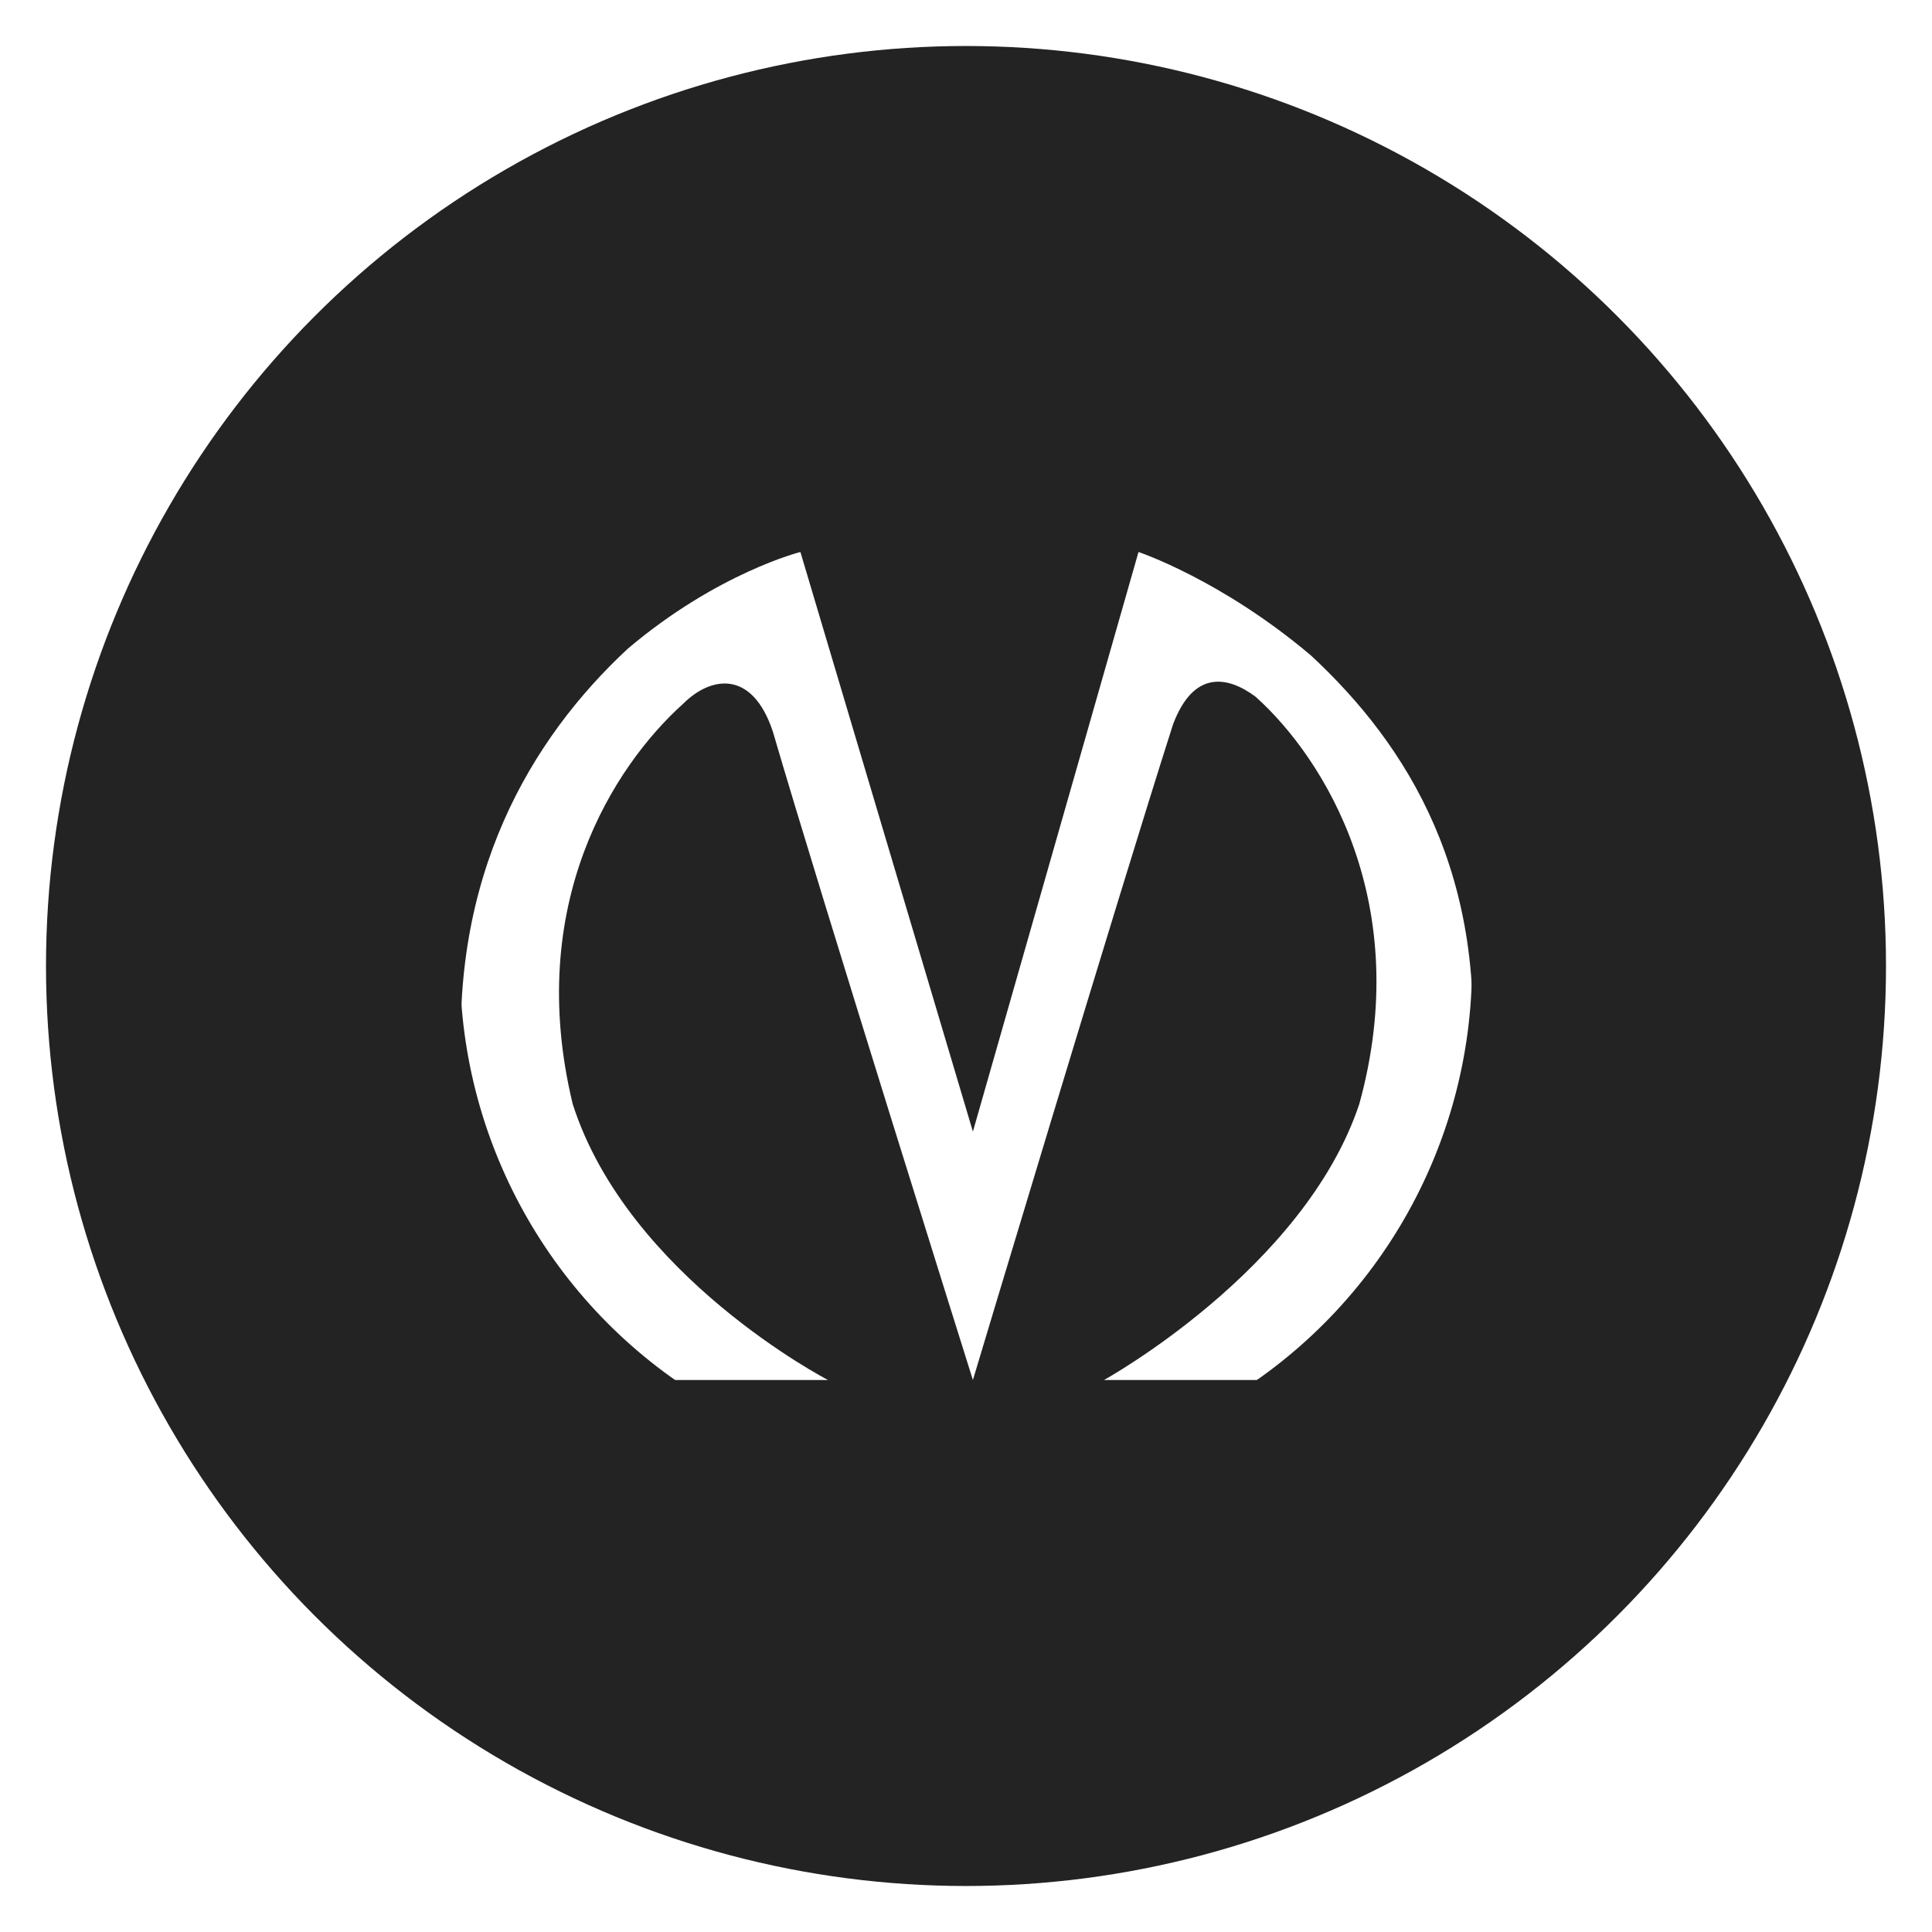
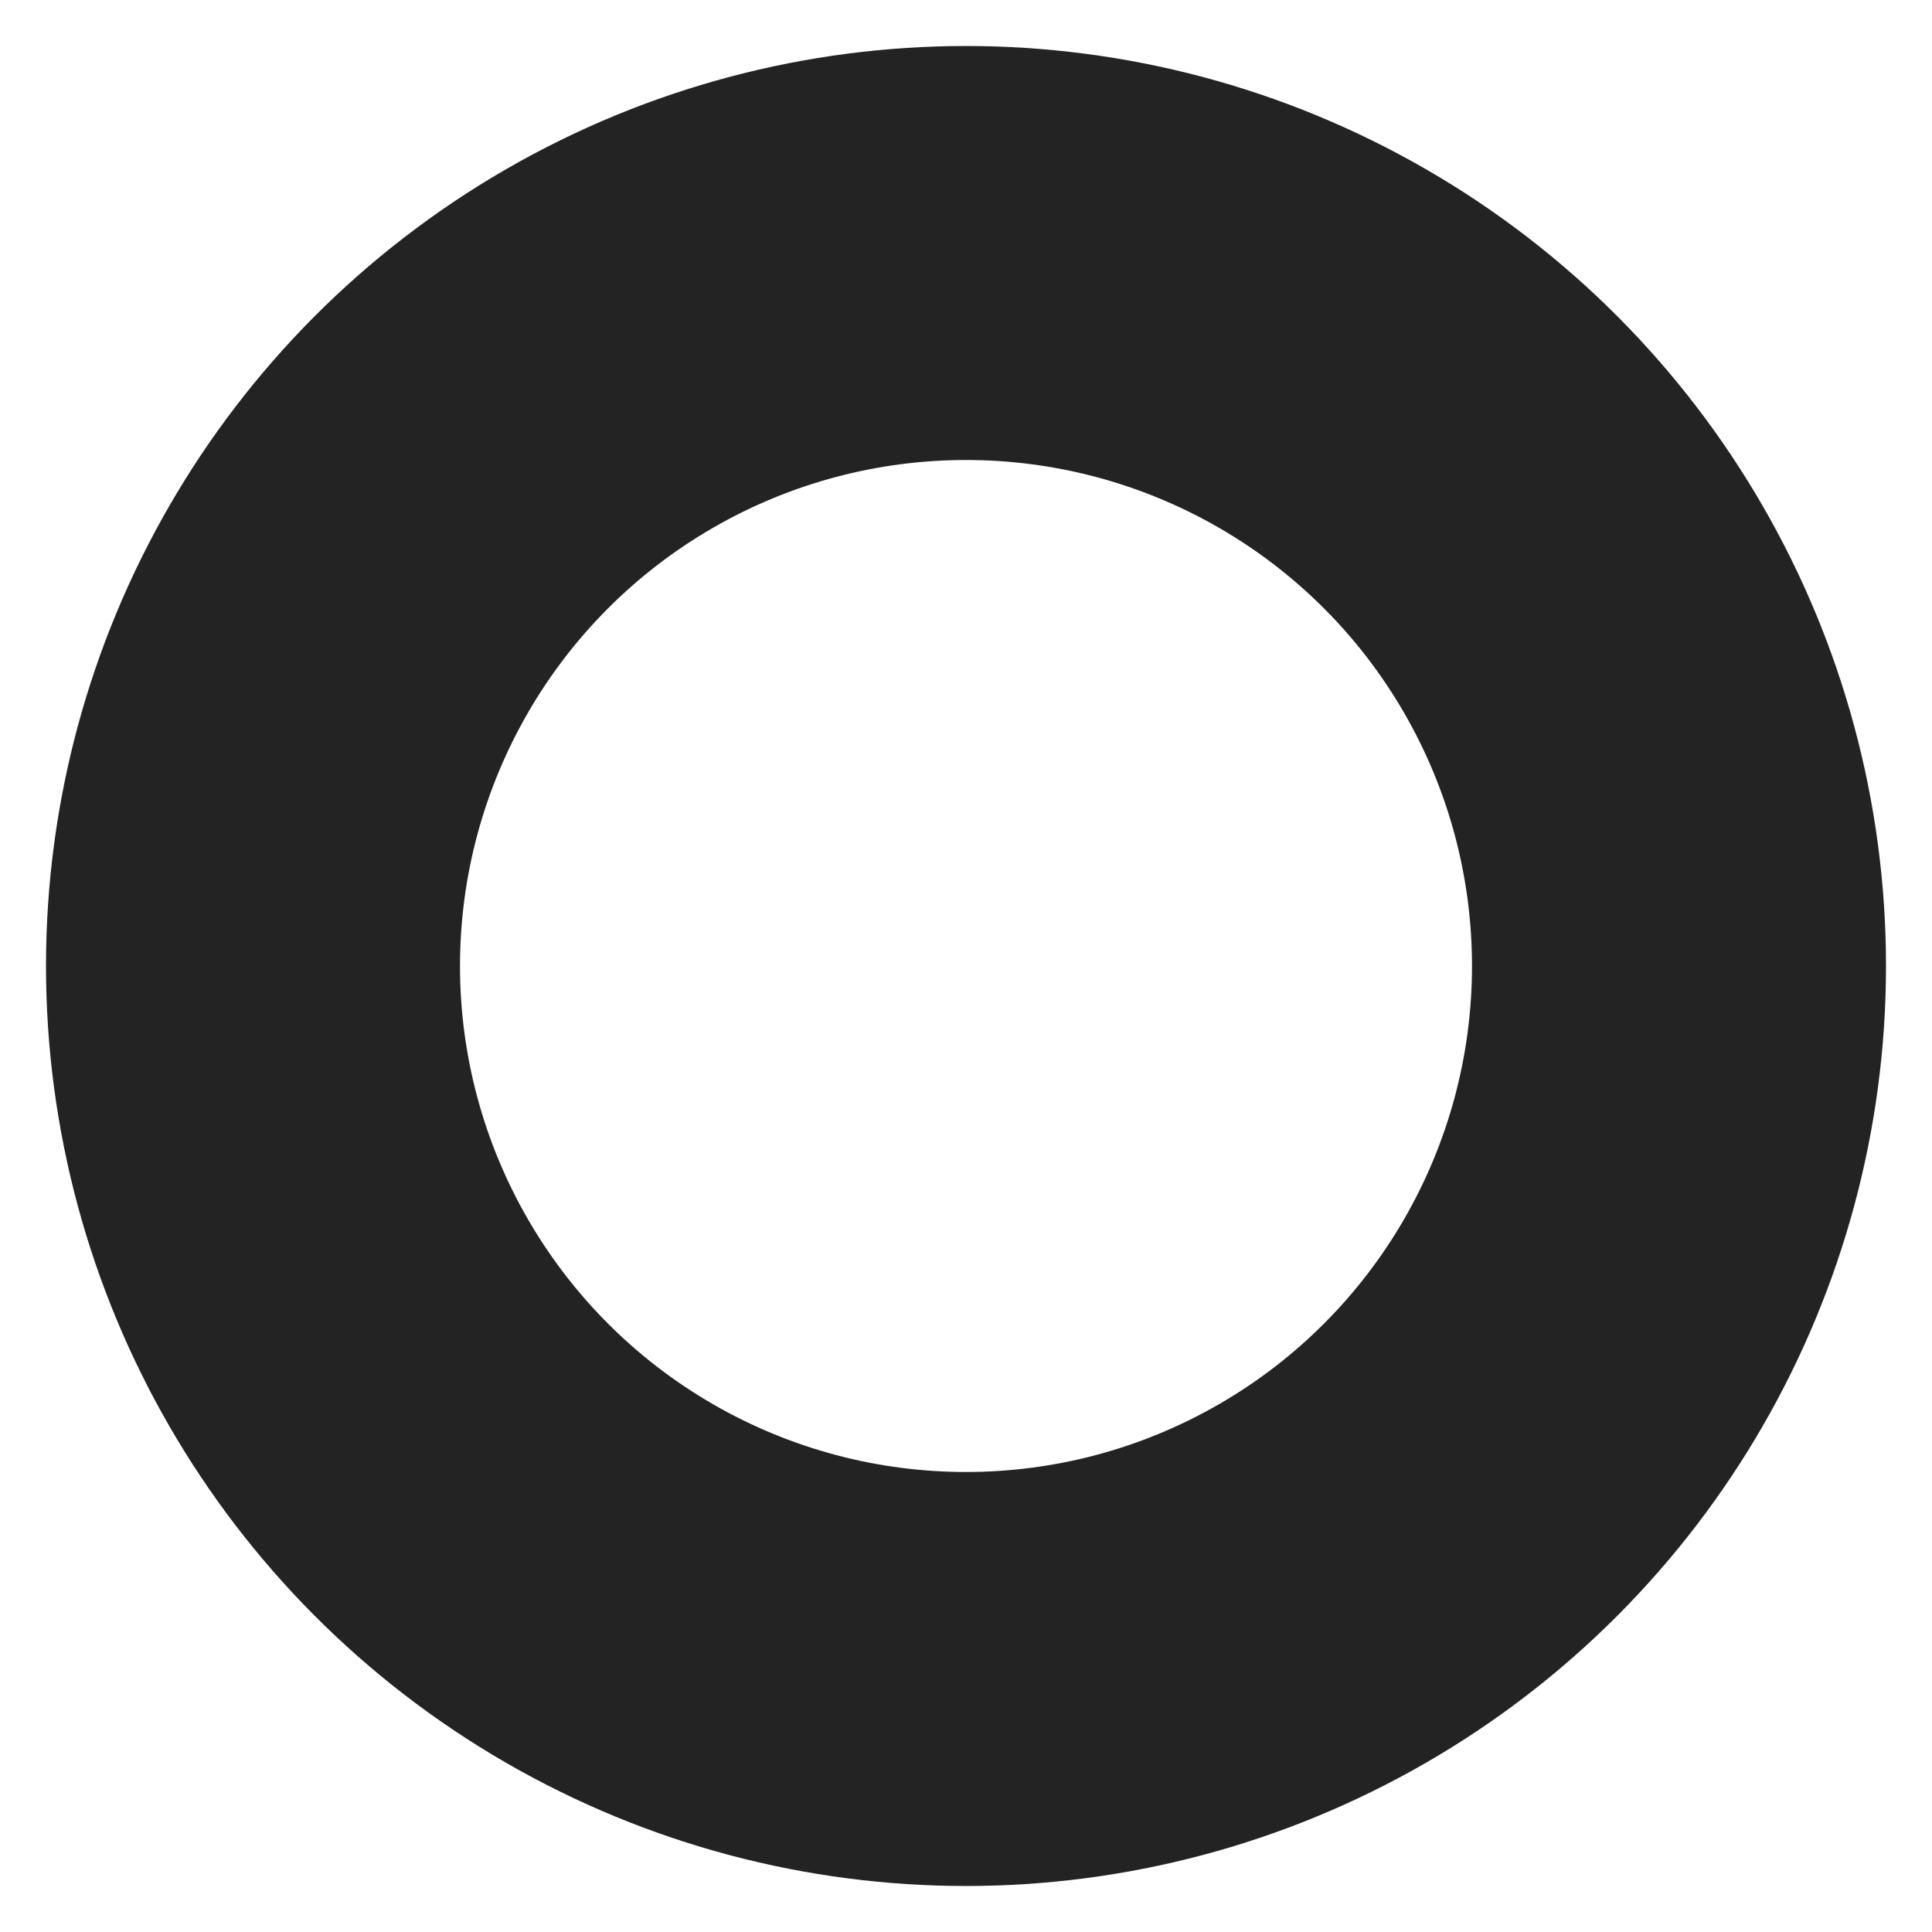
<svg xmlns="http://www.w3.org/2000/svg" width="42" height="42" viewBox="0 0 42 42" fill="none">
  <circle cx="21" cy="21" r="15.5" stroke="#232323" stroke-width="9" />
-   <path d="M21 6C12.75 6 6 12.75 6 21C6 29.25 12.75 36 21 36C29.25 36 36 29.25 36 21C36 12.75 29.25 6 21 6ZM29.1 30H24C24 30 28.35 27.6 29.55 24C30.75 19.65 28.8 16.5 27.3 15.15C26.7 14.7 25.95 14.55 25.5 15.75C24.3 19.5 21.15 30 21.15 30C21.15 30 17.85 19.5 16.8 15.9C16.35 14.55 15.45 14.7 14.85 15.3C13.35 16.65 11.4 19.65 12.45 24C13.65 27.75 18 30 18 30H12.9C12.9 30 10.35 27 10.05 23.4C9.75 19.05 11.55 16.05 13.65 14.1C15.6 12.45 17.4 12 17.4 12L21.15 24.6L24.75 12C24.75 12 26.55 12.6 28.5 14.25C30.6 16.2 32.4 19.05 31.95 23.55C31.65 27 29.1 30 29.1 30Z" fill="#232323" />
</svg>